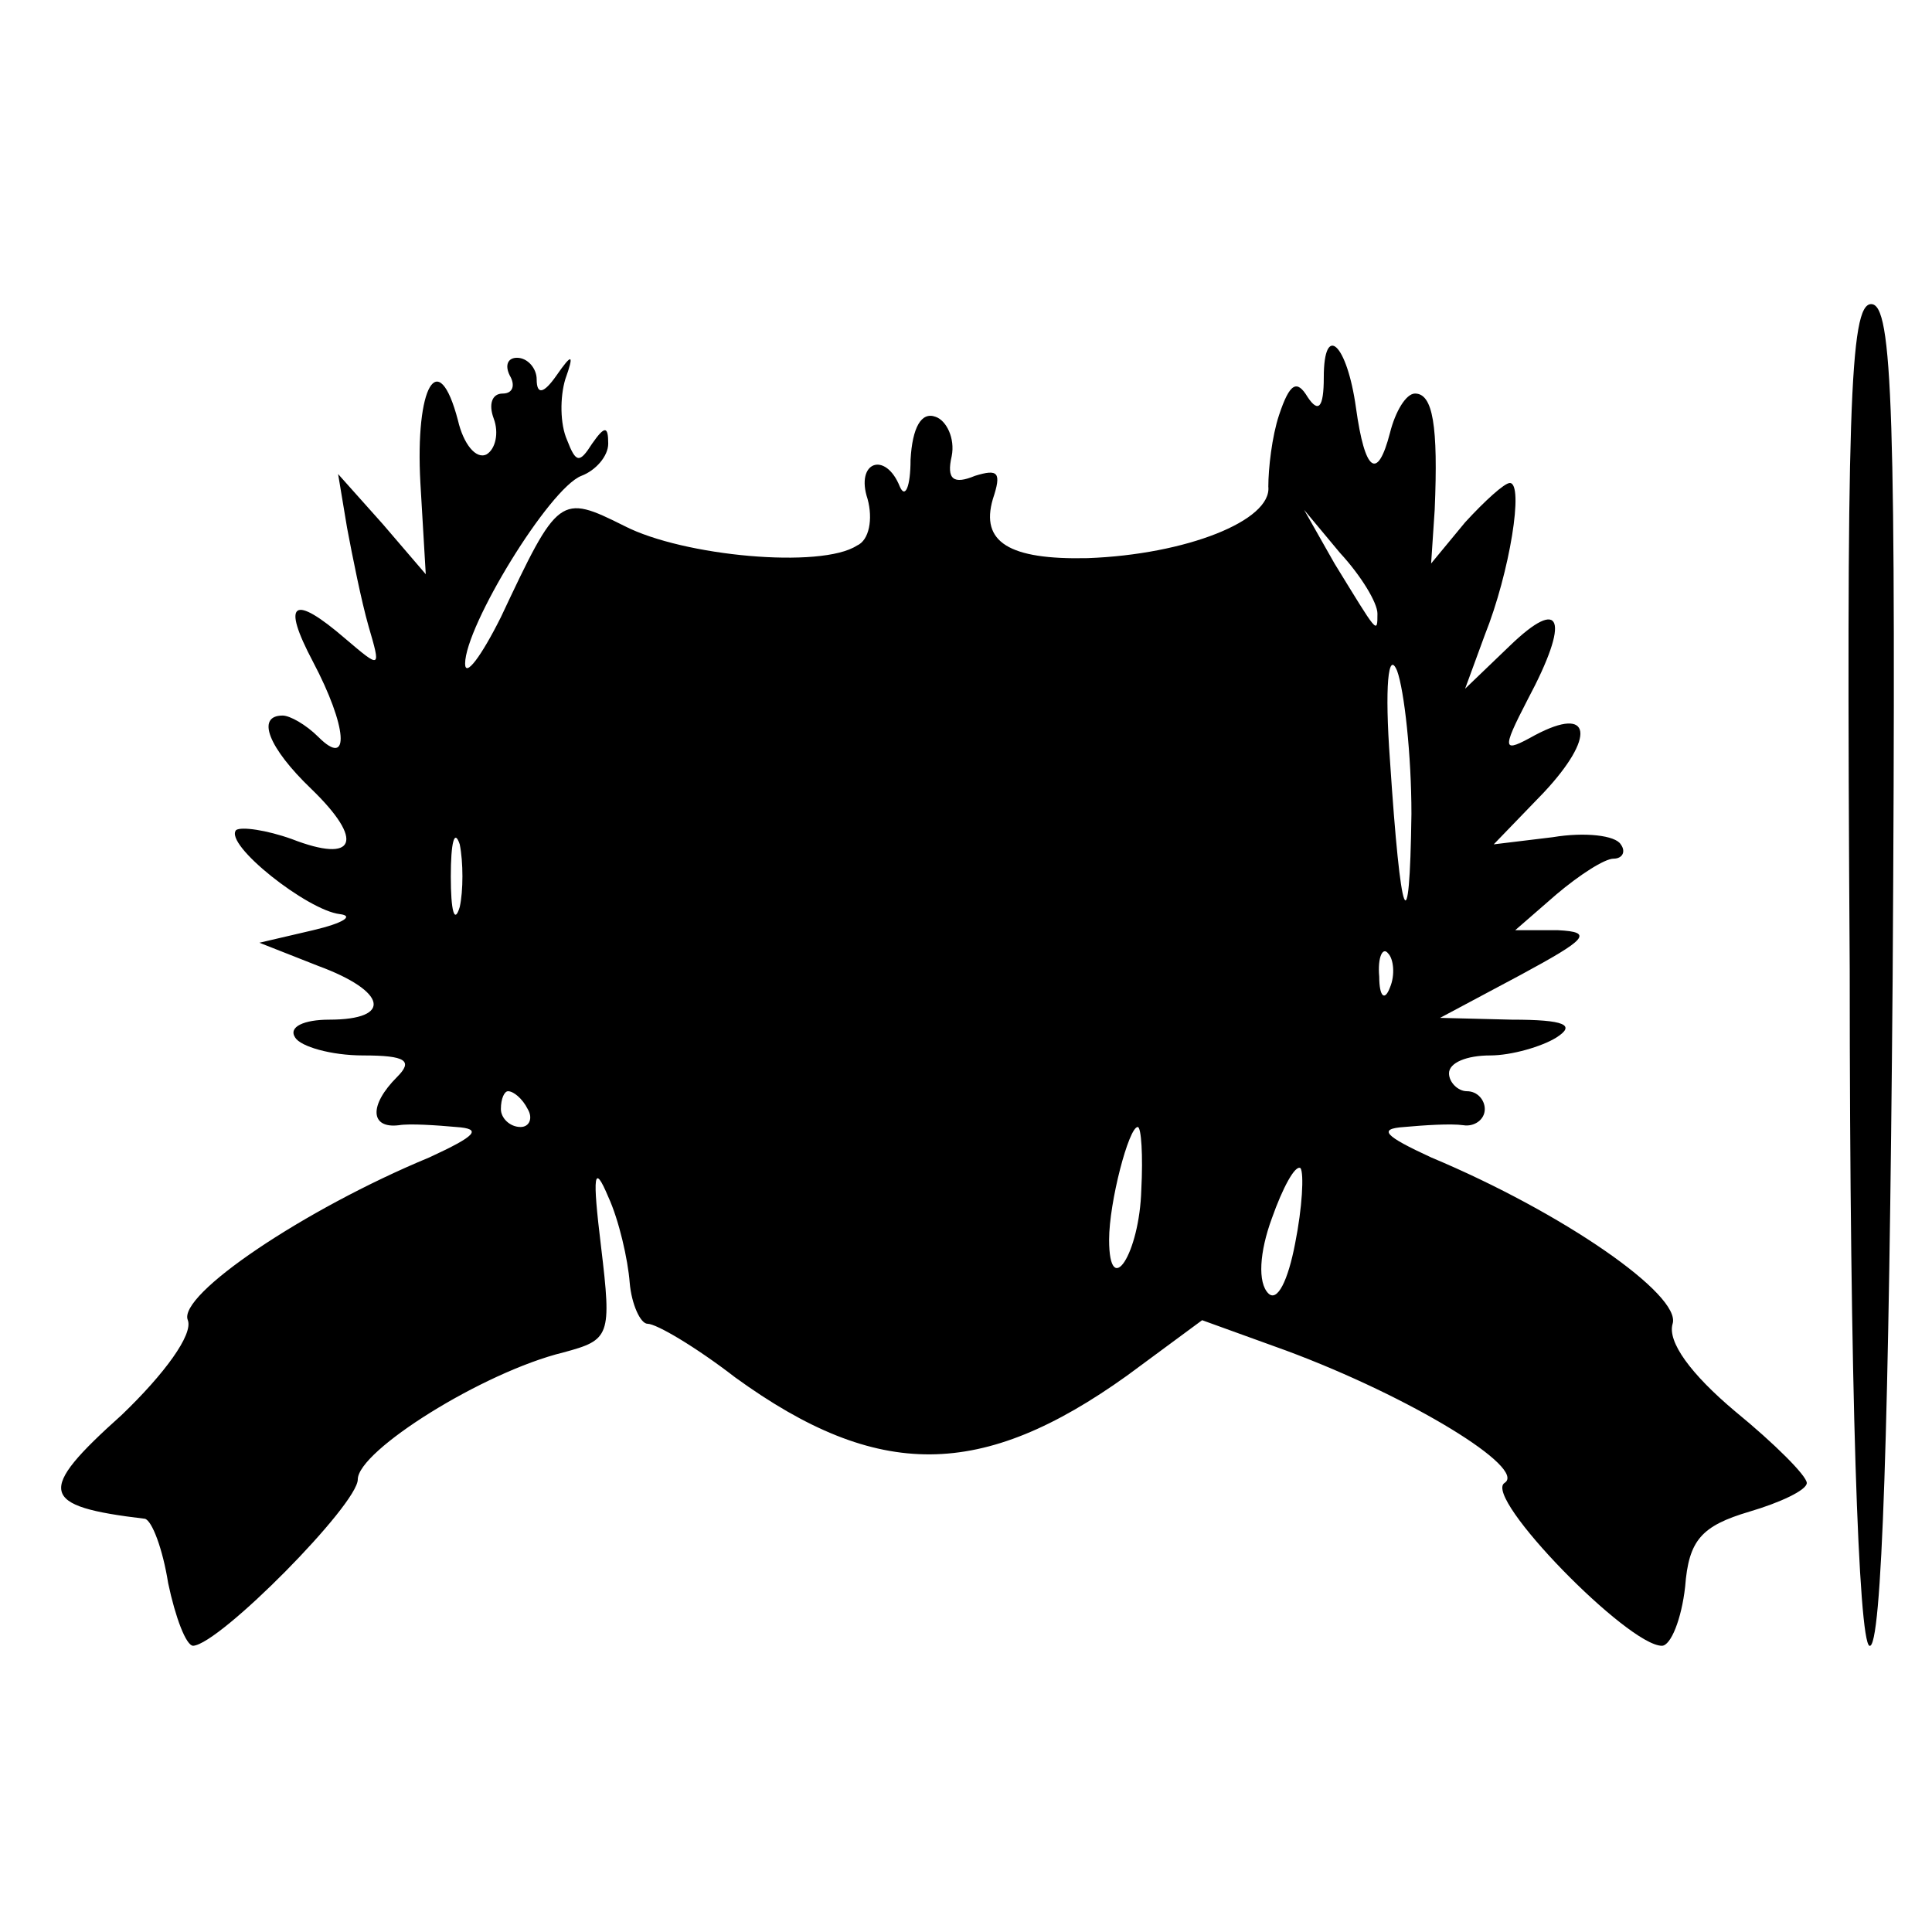
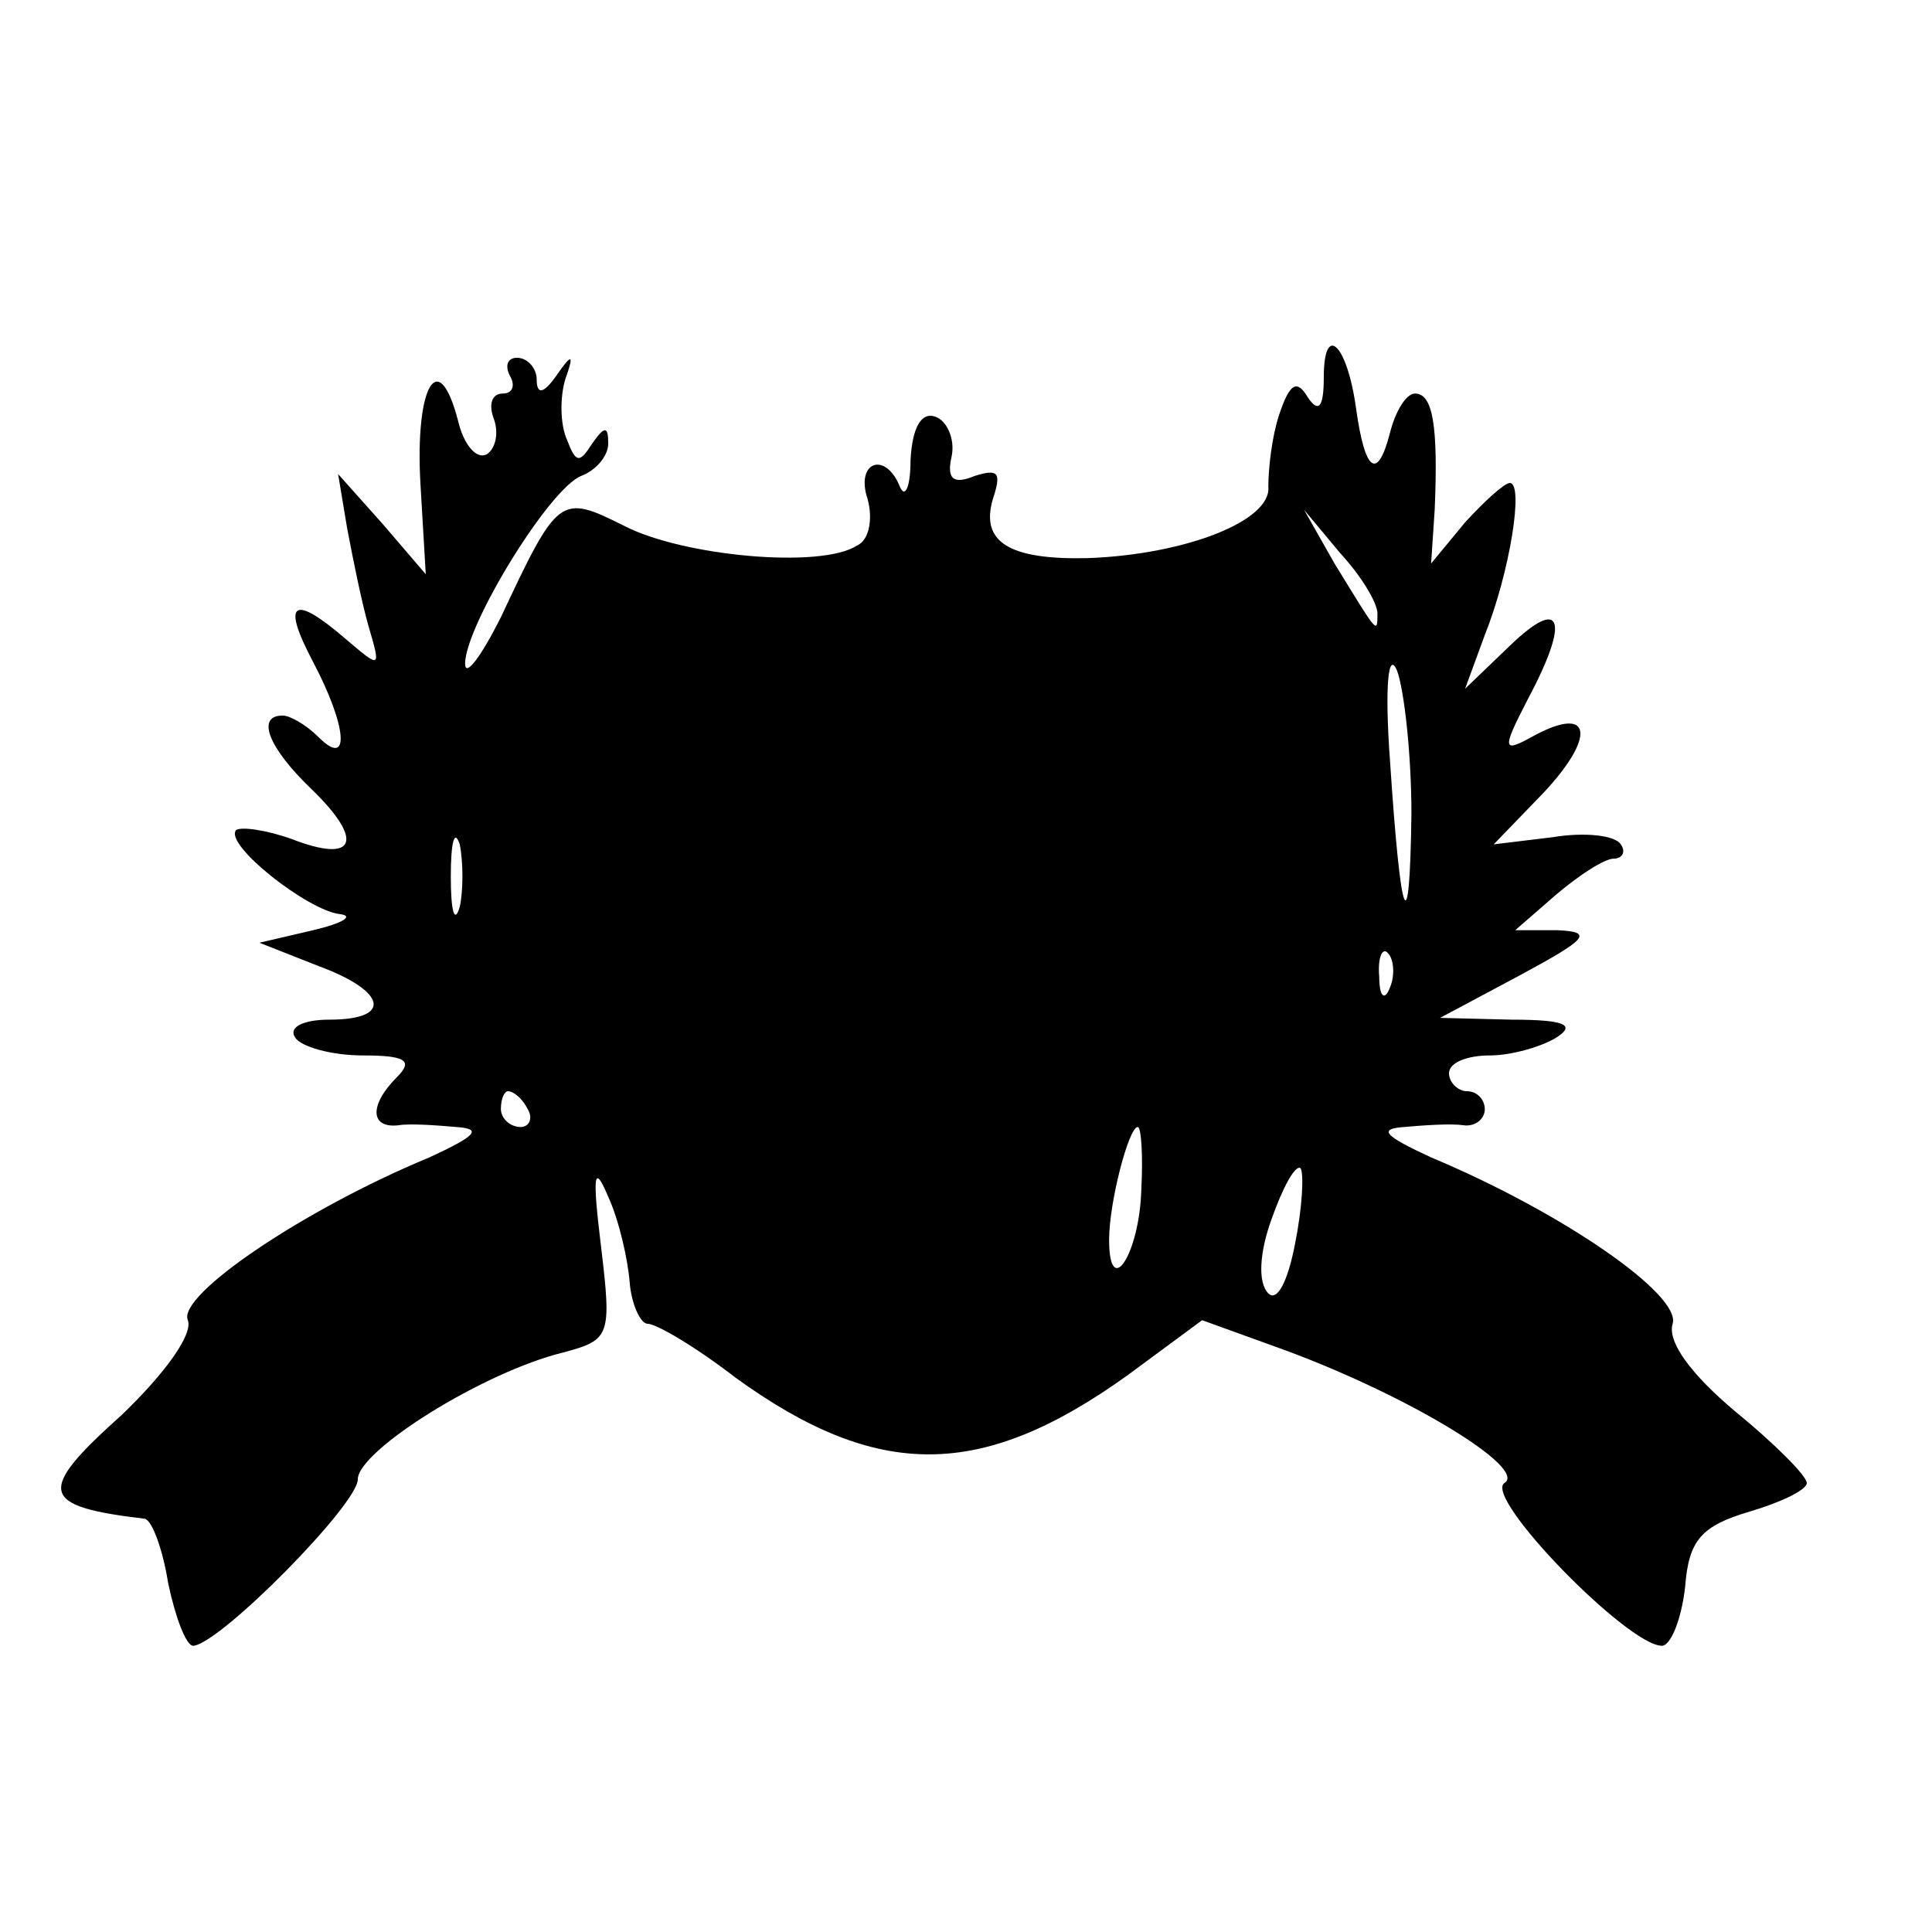
<svg xmlns="http://www.w3.org/2000/svg" version="1.0" width="108pt" height="108pt" viewBox="0 0 108 108" preserveAspectRatio="xMidYMid meet">
  <g transform="translate(0,108) scale(0.1,-0.1)" fill="#000000" stroke="none">
-     <path d="M1034 538 c0 -237 5 -375 11 -378 7 -3 11 125 13 373 2 318 0 377 -12 377 -12 0 -14 -59 -12 -372z" />
    <path d="M740 869 c0 -17 -3 -20 -9 -11 -6 10 -10 8 -16 -10 -4 -12 -6 -30 -6 -40 2 -19 -46 -38 -101 -40 -44 -1 -60 9 -53 33 5 15 3 17 -10 13 -12 -5 -16 -2 -13 11 2 10 -3 20 -9 22 -8 3 -13 -6 -14 -24 0 -15 -3 -22 -6 -15 -8 20 -25 14 -18 -7 3 -11 1 -23 -6 -26 -20 -13 -97 -6 -130 11 -36 18 -37 17 -69 -51 -11 -22 -20 -34 -20 -26 0 21 47 98 65 105 8 3 15 11 15 18 0 10 -2 10 -9 0 -7 -11 -9 -11 -14 2 -4 9 -4 24 -1 34 5 14 4 15 -5 2 -7 -10 -11 -11 -11 -2 0 6 -5 12 -11 12 -5 0 -7 -4 -4 -10 3 -5 2 -10 -4 -10 -6 0 -8 -6 -5 -14 3 -8 1 -17 -4 -20 -6 -3 -13 6 -16 19 -11 42 -24 19 -21 -35 l3 -51 -24 28 -25 28 5 -30 c3 -16 8 -41 12 -55 7 -24 7 -24 -13 -7 -29 25 -36 21 -18 -13 19 -36 21 -60 3 -42 -7 7 -16 12 -20 12 -15 0 -8 -18 16 -41 30 -29 25 -42 -11 -28 -14 5 -28 7 -31 5 -7 -8 40 -45 58 -47 8 -1 2 -5 -15 -9 l-30 -7 33 -13 c38 -14 42 -30 6 -30 -14 0 -23 -4 -19 -10 3 -5 20 -10 38 -10 24 0 28 -3 19 -12 -16 -16 -15 -29 1 -27 6 1 21 0 32 -1 15 -1 11 -5 -15 -17 -70 -29 -141 -77 -135 -91 3 -8 -13 -30 -37 -53 -48 -43 -46 -51 13 -58 4 -1 10 -17 13 -36 4 -19 10 -35 14 -35 15 1 92 79 92 93 0 16 70 60 115 71 26 7 27 9 21 59 -5 41 -4 47 4 28 6 -13 11 -35 12 -48 1 -12 6 -23 10 -23 5 0 27 -13 49 -30 80 -58 138 -57 219 1 l42 31 47 -17 c70 -26 135 -66 122 -74 -12 -8 69 -91 88 -91 5 0 11 15 13 33 2 26 9 34 36 42 17 5 32 12 32 16 0 4 -18 22 -40 40 -25 21 -38 39 -35 49 5 16 -61 62 -135 93 -26 12 -30 16 -15 17 11 1 26 2 33 1 6 -1 12 3 12 9 0 5 -4 10 -10 10 -5 0 -10 5 -10 10 0 6 10 10 23 10 12 0 29 5 37 10 11 7 5 10 -25 10 l-40 1 45 24 c37 20 41 24 21 25 l-24 0 23 20 c13 11 27 20 32 20 5 0 7 4 4 8 -3 5 -20 7 -38 4 l-33 -4 28 29 c29 31 27 49 -5 32 -18 -10 -19 -9 -4 20 24 45 19 58 -10 30 l-25 -24 11 30 c14 35 22 85 14 85 -3 0 -14 -10 -25 -22 l-19 -23 2 30 c2 47 -1 65 -11 65 -5 0 -11 -10 -14 -22 -7 -27 -14 -22 -19 14 -5 36 -18 48 -18 17z m30 -132 c0 -12 0 -11 -24 28 l-17 30 20 -24 c12 -13 21 -28 21 -34z m19 -112 c-1 -75 -6 -61 -12 30 -3 41 -1 62 4 50 4 -11 8 -47 8 -80z m-532 -52 c-3 -10 -5 -2 -5 17 0 19 2 27 5 18 2 -10 2 -26 0 -35z m520 -45 c-3 -8 -6 -5 -6 6 -1 11 2 17 5 13 3 -3 4 -12 1 -19z m-482 -68 c3 -5 1 -10 -4 -10 -6 0 -11 5 -11 10 0 6 2 10 4 10 3 0 8 -4 11 -10z m343 -45 c-1 -36 -18 -62 -18 -28 0 21 11 63 16 63 2 0 3 -16 2 -35z m86 -30 c-4 -21 -10 -33 -15 -28 -6 6 -5 23 2 42 6 17 13 30 16 28 2 -3 1 -22 -3 -42z" />
  </g>
</svg>